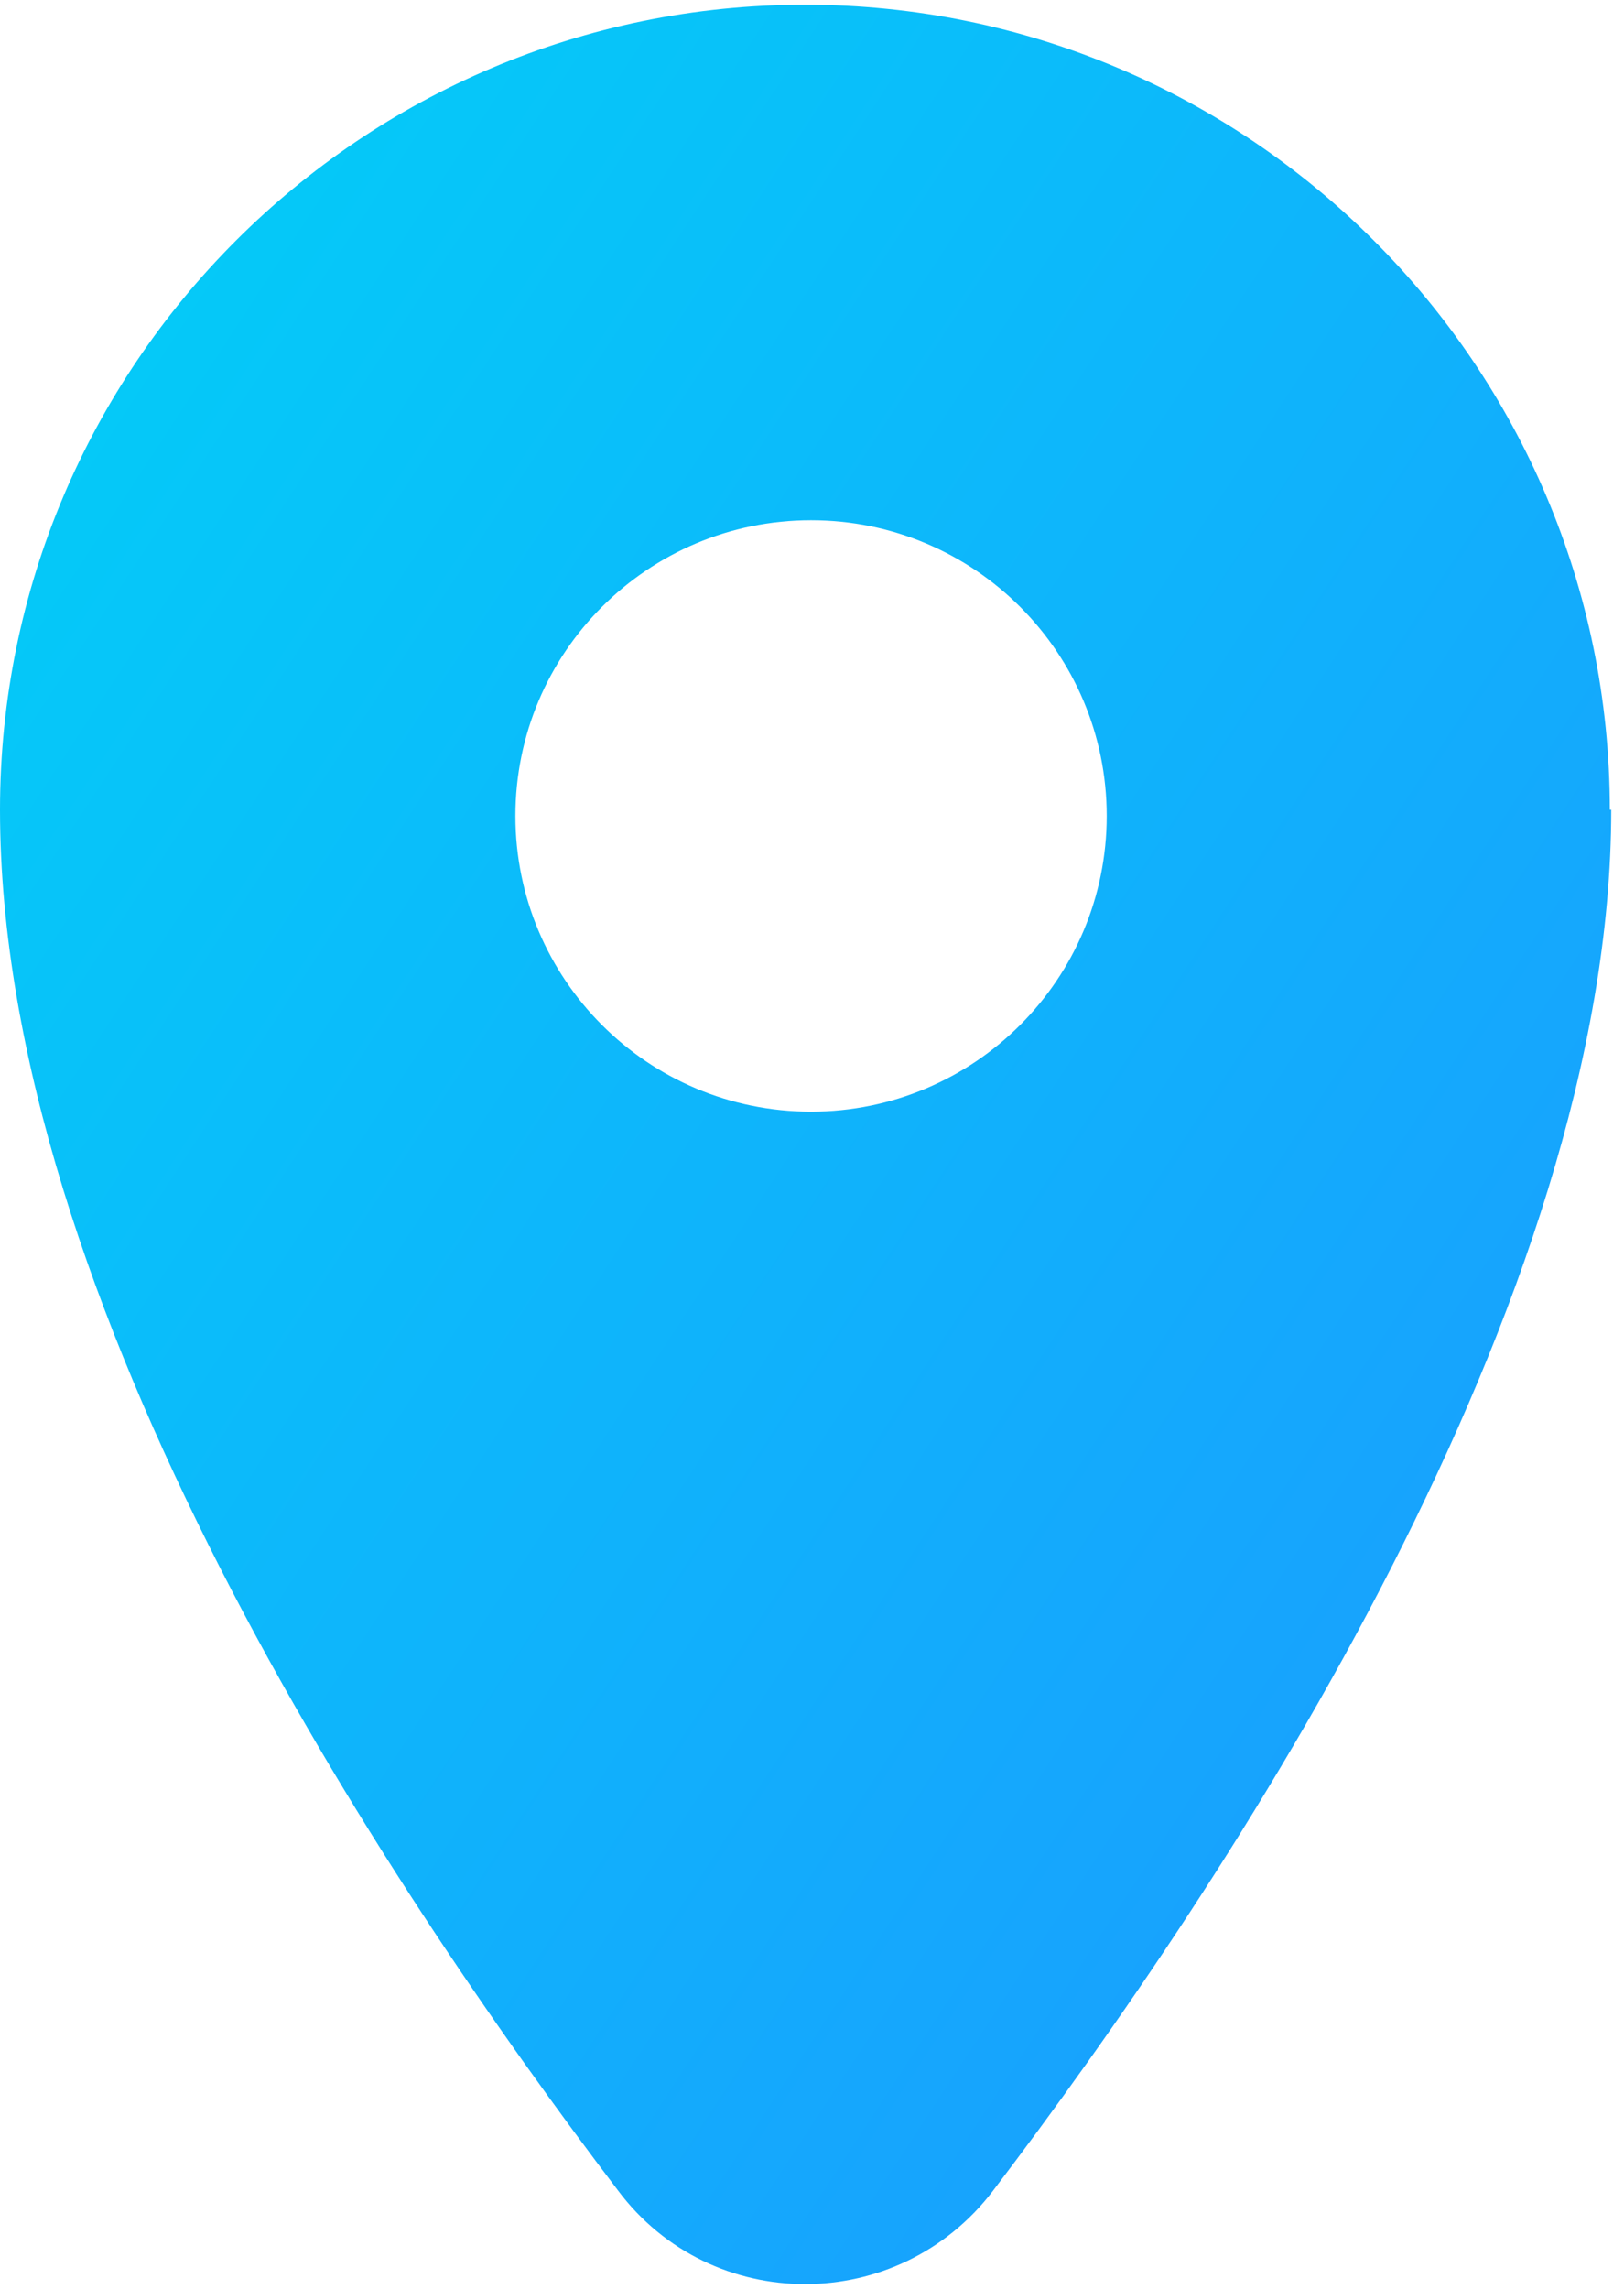
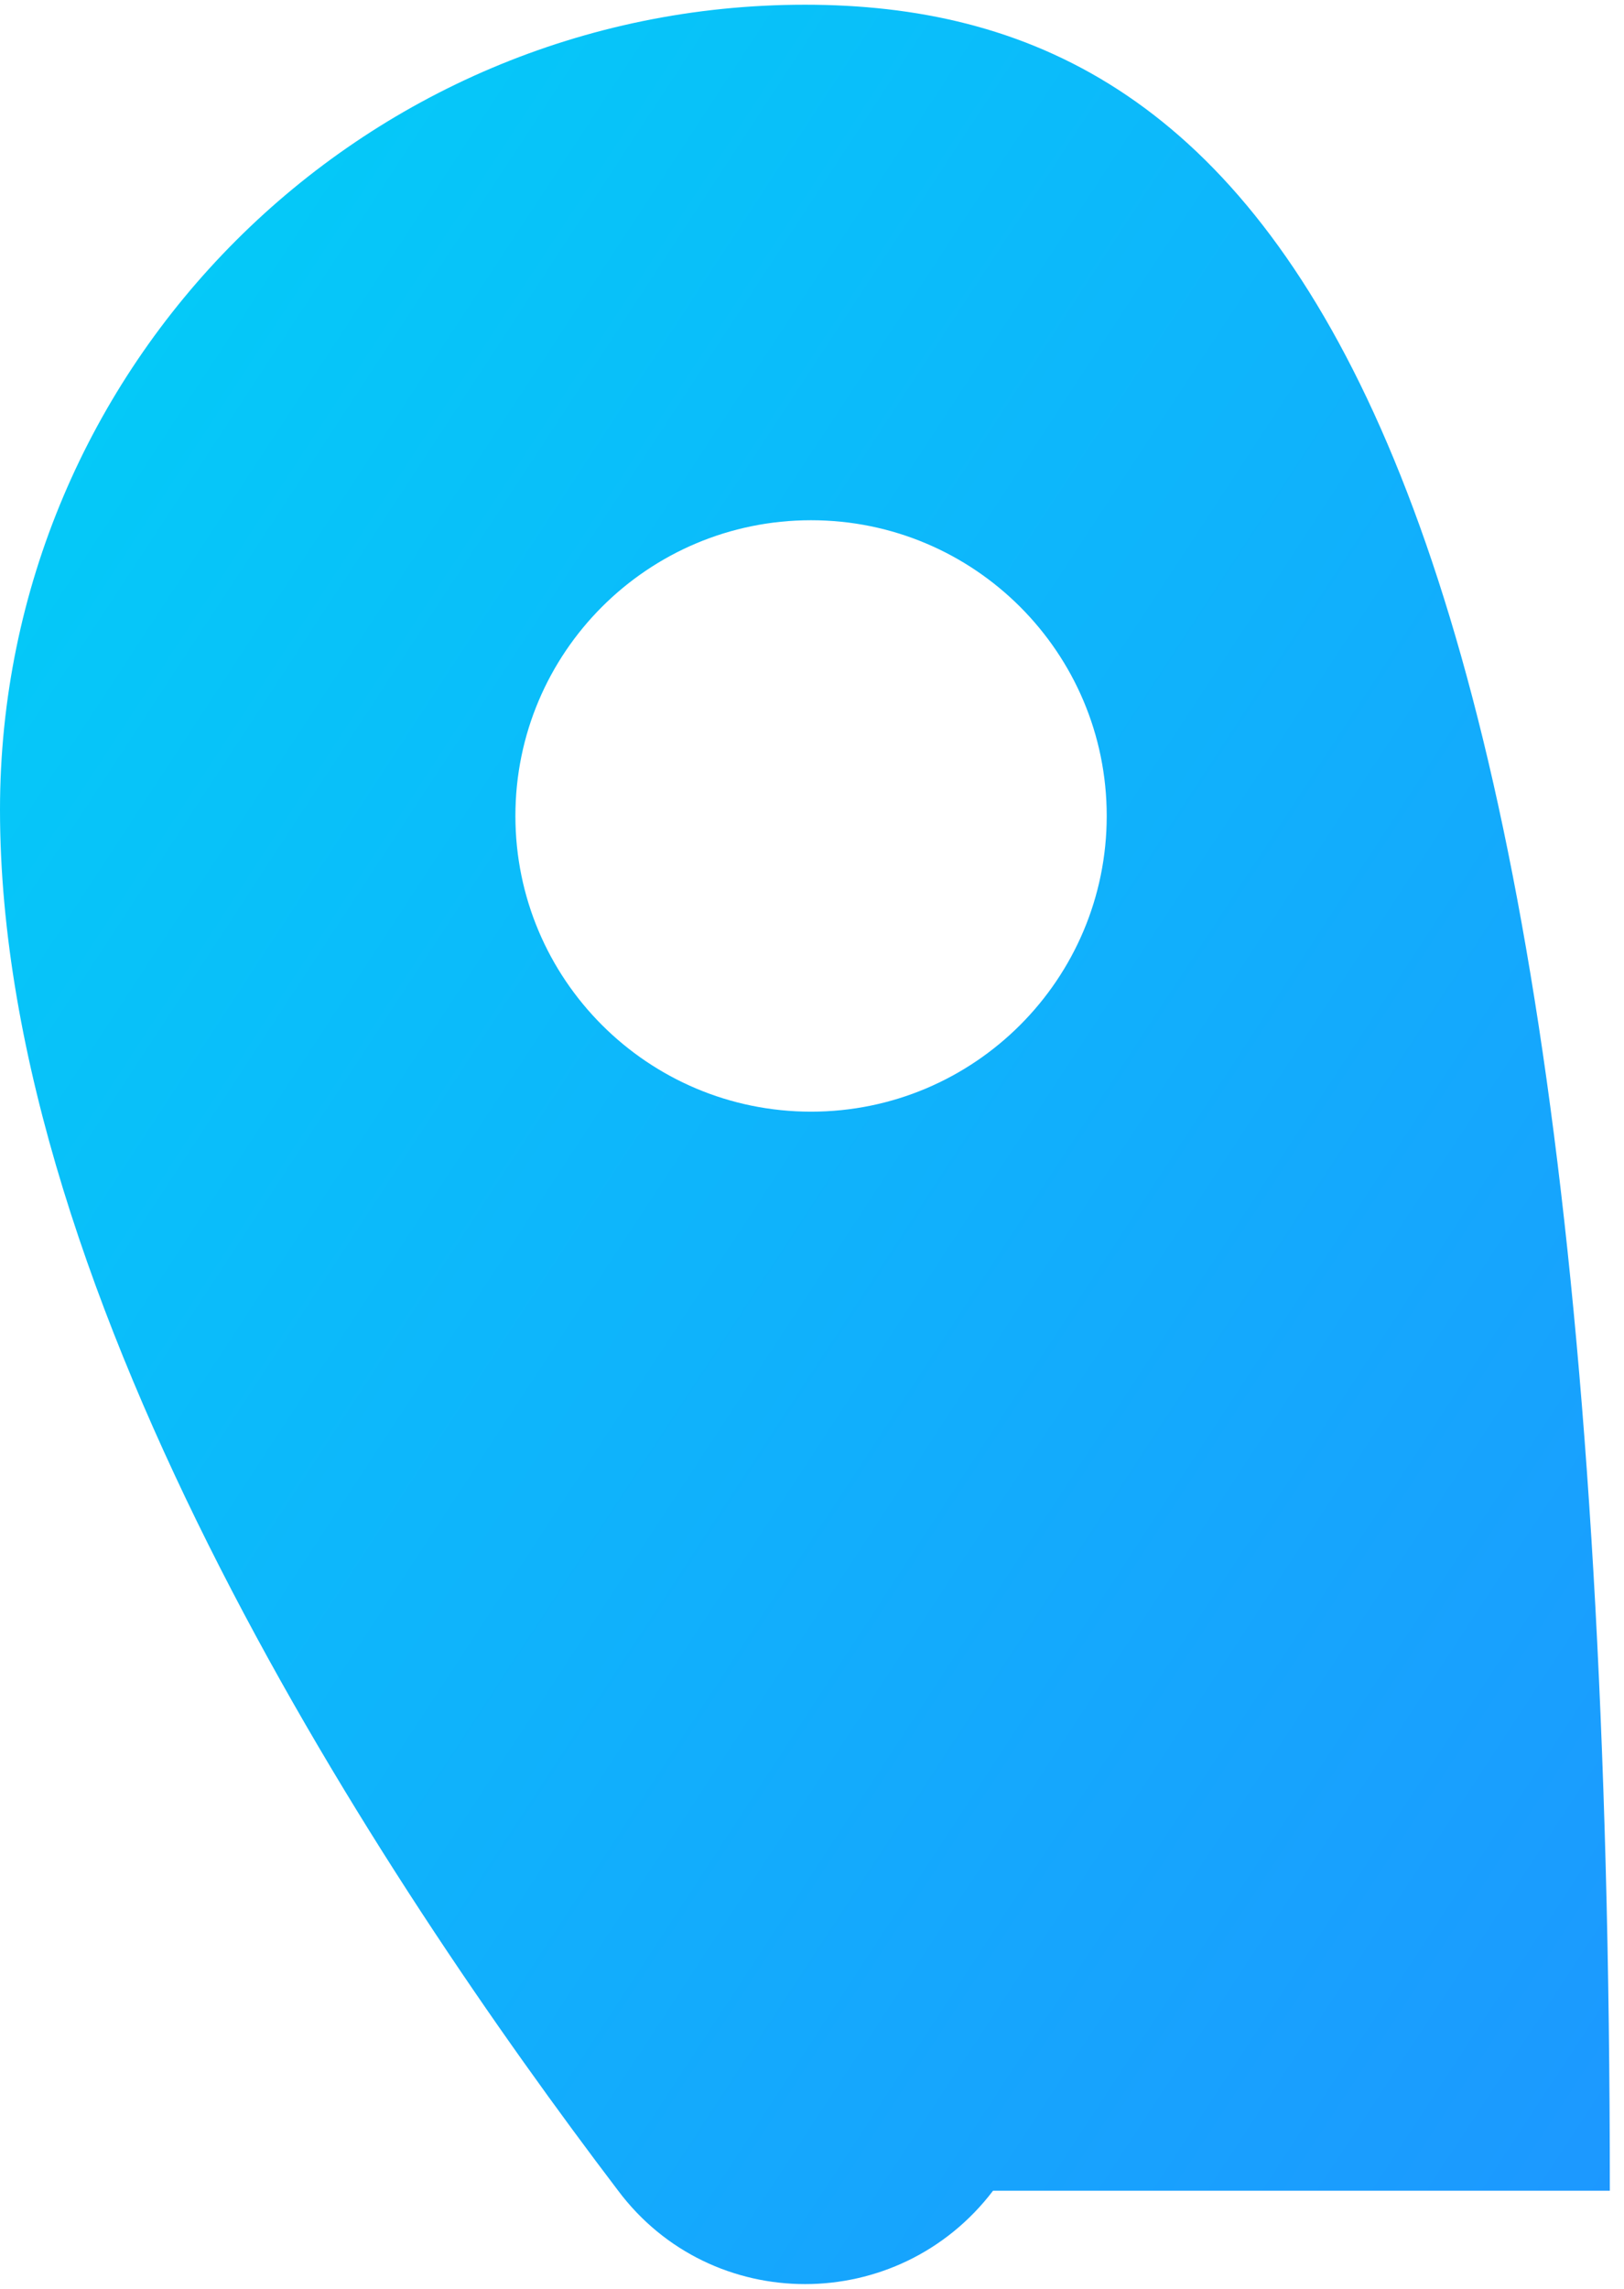
<svg xmlns="http://www.w3.org/2000/svg" width="44" height="62" viewBox="0 0 44 62" fill="none">
-   <path fill-rule="evenodd" clip-rule="evenodd" d="M26.905 59.343C33.344 50.872 43.654 35.273 43.654 21.936H43.616C43.616 9.901 33.843 0.128 21.808 0.128C9.773 0.128 0 9.901 0 21.936C0 35.273 10.31 50.872 16.749 59.343C19.278 62.715 24.337 62.715 26.905 59.343ZM21.974 30.113C26.398 30.113 29.985 26.526 29.985 22.102C29.985 17.678 26.398 14.092 21.974 14.092C17.55 14.092 13.964 17.678 13.964 22.102C13.964 26.526 17.55 30.113 21.974 30.113Z" fill="url(#paint0_linear_1661_55145)" />
+   <path fill-rule="evenodd" clip-rule="evenodd" d="M26.905 59.343H43.616C43.616 9.901 33.843 0.128 21.808 0.128C9.773 0.128 0 9.901 0 21.936C0 35.273 10.31 50.872 16.749 59.343C19.278 62.715 24.337 62.715 26.905 59.343ZM21.974 30.113C26.398 30.113 29.985 26.526 29.985 22.102C29.985 17.678 26.398 14.092 21.974 14.092C17.55 14.092 13.964 17.678 13.964 22.102C13.964 26.526 17.55 30.113 21.974 30.113Z" fill="url(#paint0_linear_1661_55145)" />
  <defs>
    <linearGradient id="paint0_linear_1661_55145" x1="43.654" y1="61.872" x2="-17.61" y2="21.734" gradientUnits="userSpaceOnUse">
      <stop stop-color="#1D97FF" />
      <stop offset="1" stop-color="#00D2F7" />
    </linearGradient>
  </defs>
</svg>